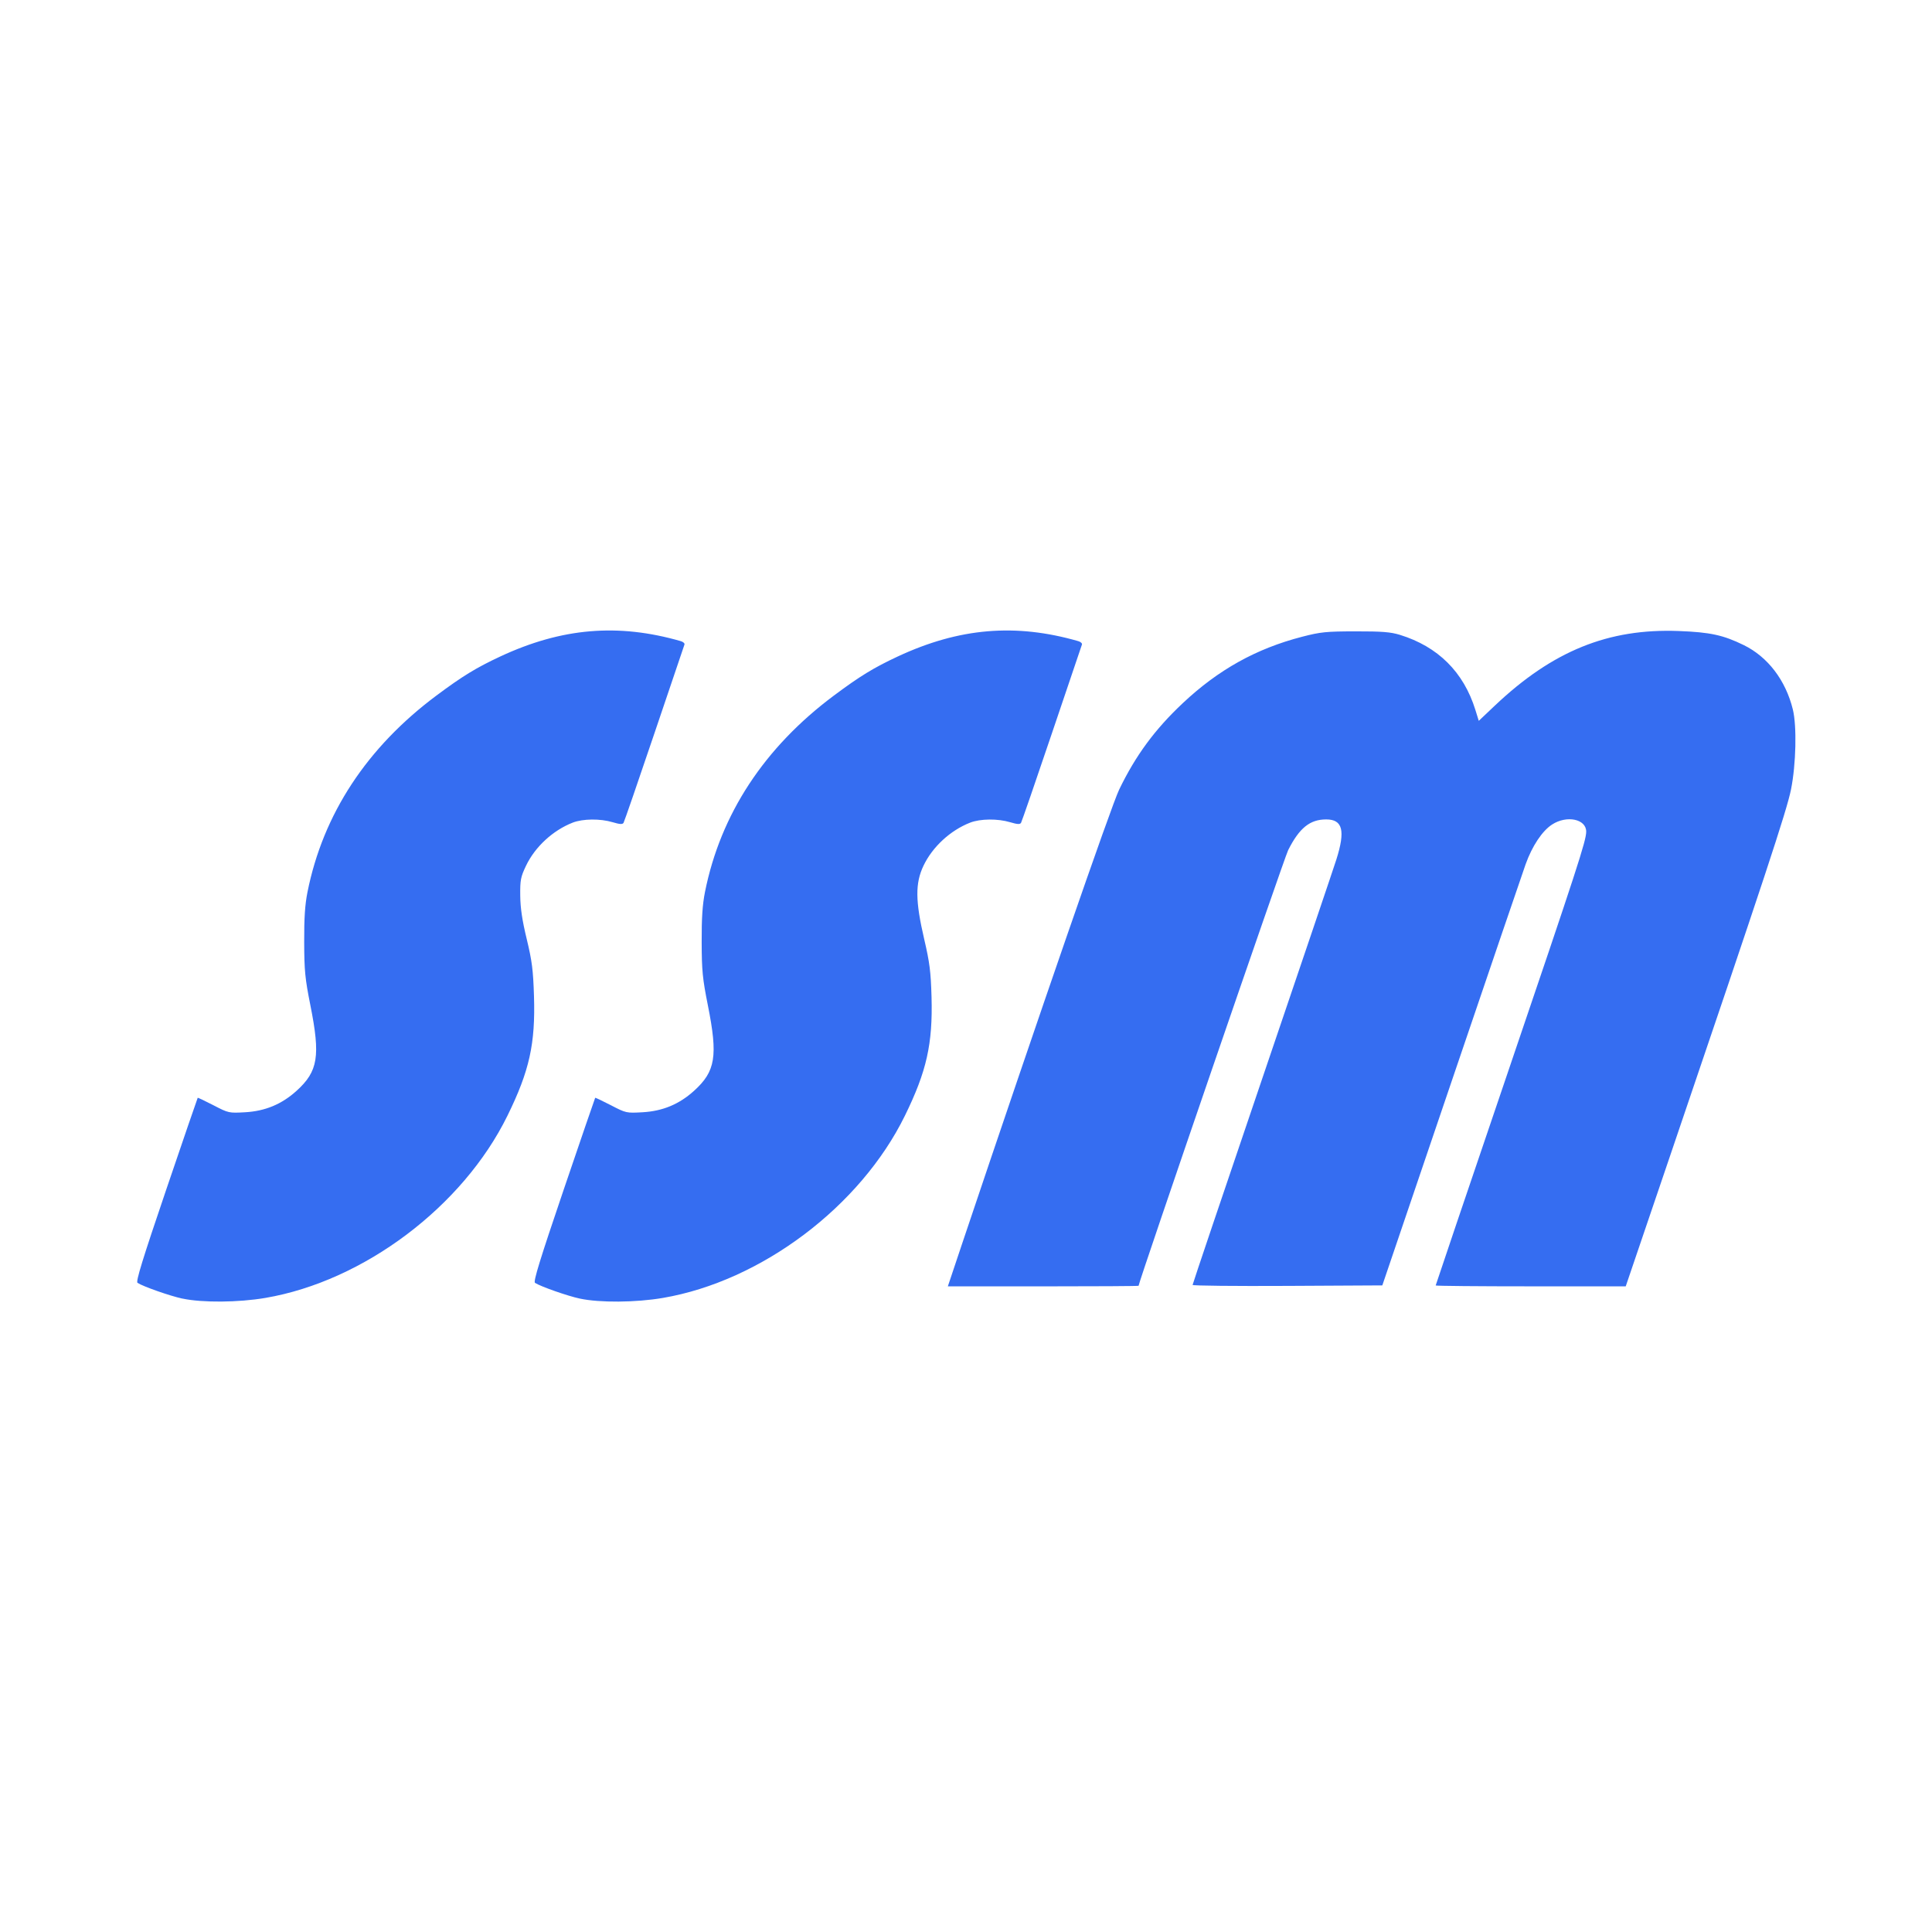
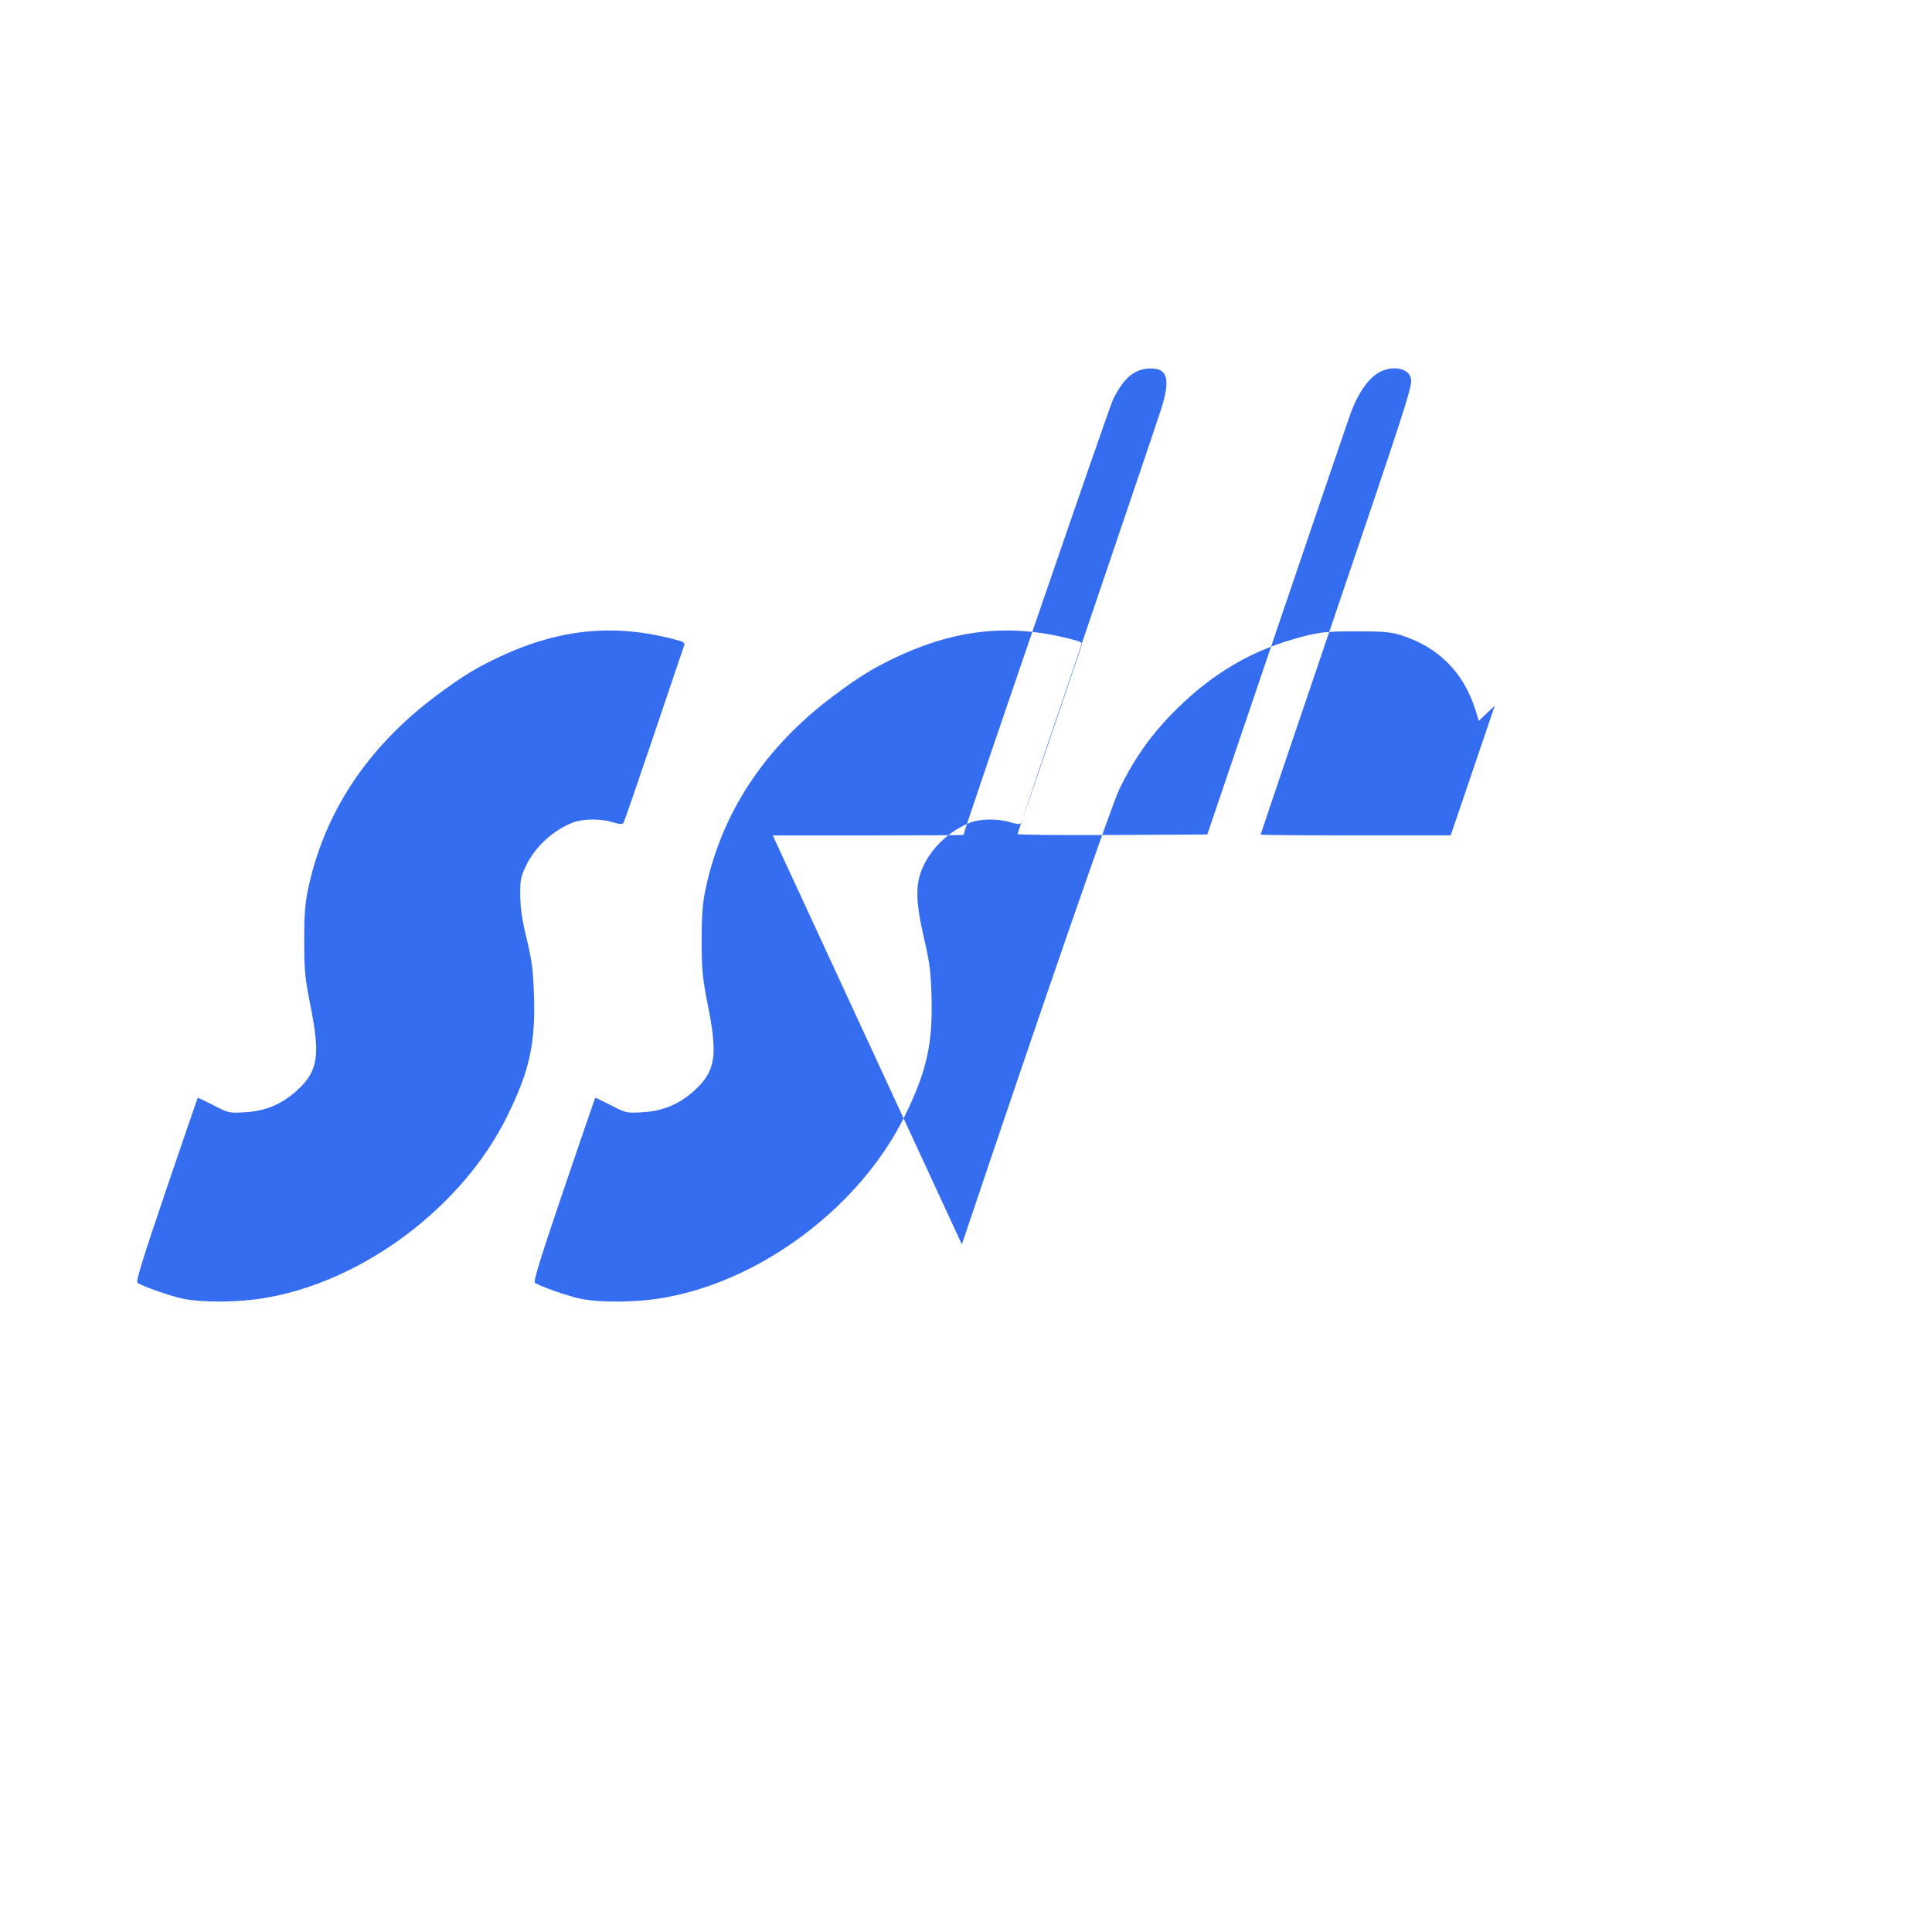
<svg xmlns="http://www.w3.org/2000/svg" xmlns:ns1="http://sodipodi.sourceforge.net/DTD/sodipodi-0.dtd" xmlns:ns2="http://www.inkscape.org/namespaces/inkscape" width="310" height="310" viewBox="0 0 310 310" fill="none" version="1.1" id="svg25" ns1:docname="Solucionarios San Marcos - UNMSM Solucionarios - Copy.svg" ns2:version="1.2.2 (732a01da63, 2022-12-09)" xml:space="preserve">
  <ns1:namedview id="namedview27" pagecolor="#ffffff" bordercolor="#000000" borderopacity="0.25" ns2:showpageshadow="2" ns2:pageopacity="0.0" ns2:pagecheckerboard="0" ns2:deskcolor="#d1d1d1" showgrid="false" ns2:zoom="3.3947958" ns2:cx="131.23028" ns2:cy="184.10533" ns2:window-width="2880" ns2:window-height="1514" ns2:window-x="-11" ns2:window-y="-11" ns2:window-maximized="1" ns2:current-layer="svg25" />
  <defs id="defs23">
    <clipPath id="clip0_127_426">
      <rect width="160" height="36" fill="#ffffff" id="rect20" x="0" y="0" />
    </clipPath>
  </defs>
  <g aria-label="Cursomio" id="text392" style="font-size:26.667px;font-family:'Arial Rounded MT Bold';-inkscape-font-specification:'Arial Rounded MT Bold, Normal';fill:#800080;stroke-width:0.27" transform="matrix(3.699,0,0,3.699,-251.62,93.845)">
-     <path style="fill:#356df1;stroke-width:0.27" d="m 75.938,30.961 c -0.538,-0.115 -1.698,-0.522 -1.949,-0.683 -0.081,-0.052 0.218,-1.021 1.243,-4.038 0.742,-2.183 1.358,-3.979 1.368,-3.99 0.01,-0.011 0.317,0.134 0.682,0.323 0.655,0.34 0.671,0.344 1.374,0.304 0.872,-0.049 1.589,-0.348 2.232,-0.93 0.933,-0.844 1.04,-1.503 0.6,-3.708 -0.232,-1.163 -0.265,-1.5 -0.269,-2.748 -0.004,-1.044 0.034,-1.62 0.143,-2.166 0.676,-3.381 2.573,-6.271 5.595,-8.525 1.129,-0.842 1.726,-1.207 2.765,-1.692 2.665,-1.243 5.111,-1.451 7.833,-0.667 0.106,0.031 0.178,0.098 0.159,0.149 -0.019,0.051 -0.607,1.791 -1.308,3.865 -0.701,2.074 -1.301,3.815 -1.334,3.868 -0.045,0.072 -0.164,0.065 -0.468,-0.026 -0.541,-0.163 -1.298,-0.155 -1.739,0.017 -0.859,0.336 -1.634,1.052 -2.023,1.869 -0.233,0.49 -0.258,0.619 -0.251,1.297 0.006,0.542 0.084,1.07 0.281,1.883 0.23,0.955 0.279,1.338 0.315,2.469 0.065,2.073 -0.195,3.247 -1.151,5.195 -1.932,3.938 -6.229,7.173 -10.496,7.903 -1.173,0.201 -2.742,0.213 -3.602,0.029 z m 17.242,0 c -0.538,-0.115 -1.698,-0.522 -1.949,-0.683 -0.081,-0.052 0.218,-1.021 1.243,-4.038 0.742,-2.183 1.358,-3.979 1.368,-3.99 0.01,-0.011 0.317,0.134 0.682,0.323 0.655,0.34 0.671,0.344 1.374,0.304 0.872,-0.049 1.589,-0.348 2.232,-0.93 0.933,-0.844 1.04,-1.503 0.6,-3.708 -0.232,-1.163 -0.265,-1.5 -0.269,-2.748 -0.004,-1.044 0.035,-1.62 0.143,-2.166 0.676,-3.381 2.573,-6.271 5.595,-8.525 1.129,-0.842 1.726,-1.207 2.765,-1.692 2.665,-1.243 5.111,-1.451 7.833,-0.667 0.106,0.031 0.178,0.098 0.159,0.149 -0.019,0.051 -0.607,1.791 -1.308,3.865 -0.701,2.074 -1.301,3.815 -1.334,3.868 -0.045,0.072 -0.164,0.065 -0.468,-0.026 -0.541,-0.163 -1.298,-0.155 -1.74,0.017 -0.859,0.336 -1.634,1.052 -2.023,1.869 -0.362,0.76 -0.355,1.527 0.03,3.181 0.239,1.025 0.288,1.415 0.319,2.511 0.056,2.036 -0.211,3.226 -1.156,5.153 -1.932,3.938 -6.229,7.173 -10.496,7.903 -1.173,0.201 -2.742,0.213 -3.602,0.029 z m 16.568,-2.351 c 3.377,-10.048 6.479,-19.018 6.824,-19.732 0.713,-1.476 1.545,-2.606 2.759,-3.747 1.544,-1.452 3.186,-2.366 5.175,-2.88 0.807,-0.209 1.042,-0.232 2.321,-0.234 1.148,-0.002 1.519,0.028 1.921,0.151 1.653,0.51 2.764,1.614 3.274,3.253 l 0.148,0.477 0.695,-0.658 c 2.51,-2.376 4.923,-3.355 7.981,-3.238 1.362,0.052 1.926,0.174 2.819,0.611 1.045,0.512 1.818,1.525 2.129,2.791 0.177,0.722 0.139,2.384 -0.08,3.473 -0.185,0.921 -1.157,3.865 -5.256,15.923 l -1.913,5.628 -4.122,5.02e-4 c -2.267,2.51e-4 -4.122,-0.017 -4.122,-0.038 0,-0.021 1.399,-4.155 3.11,-9.186 3.042,-8.949 3.419,-10.107 3.419,-10.502 0,-0.545 -0.843,-0.72 -1.48,-0.307 -0.428,0.277 -0.863,0.93 -1.147,1.722 -0.12,0.335 -1.568,4.583 -3.218,9.44 l -2.999,8.83 -4.115,0.022 c -2.263,0.012 -4.115,-0.007 -4.115,-0.042 1e-5,-0.035 1.357,-4.056 3.016,-8.936 1.659,-4.88 3.109,-9.165 3.222,-9.523 0.395,-1.251 0.272,-1.734 -0.442,-1.734 -0.707,0 -1.165,0.37 -1.65,1.332 -0.168,0.333 -6.489,18.741 -6.489,18.898 0,0.014 -1.862,0.025 -4.137,0.025 h -4.137 z" id="path279" />
+     <path style="fill:#356df1;stroke-width:0.27" d="m 75.938,30.961 c -0.538,-0.115 -1.698,-0.522 -1.949,-0.683 -0.081,-0.052 0.218,-1.021 1.243,-4.038 0.742,-2.183 1.358,-3.979 1.368,-3.99 0.01,-0.011 0.317,0.134 0.682,0.323 0.655,0.34 0.671,0.344 1.374,0.304 0.872,-0.049 1.589,-0.348 2.232,-0.93 0.933,-0.844 1.04,-1.503 0.6,-3.708 -0.232,-1.163 -0.265,-1.5 -0.269,-2.748 -0.004,-1.044 0.034,-1.62 0.143,-2.166 0.676,-3.381 2.573,-6.271 5.595,-8.525 1.129,-0.842 1.726,-1.207 2.765,-1.692 2.665,-1.243 5.111,-1.451 7.833,-0.667 0.106,0.031 0.178,0.098 0.159,0.149 -0.019,0.051 -0.607,1.791 -1.308,3.865 -0.701,2.074 -1.301,3.815 -1.334,3.868 -0.045,0.072 -0.164,0.065 -0.468,-0.026 -0.541,-0.163 -1.298,-0.155 -1.739,0.017 -0.859,0.336 -1.634,1.052 -2.023,1.869 -0.233,0.49 -0.258,0.619 -0.251,1.297 0.006,0.542 0.084,1.07 0.281,1.883 0.23,0.955 0.279,1.338 0.315,2.469 0.065,2.073 -0.195,3.247 -1.151,5.195 -1.932,3.938 -6.229,7.173 -10.496,7.903 -1.173,0.201 -2.742,0.213 -3.602,0.029 z m 17.242,0 c -0.538,-0.115 -1.698,-0.522 -1.949,-0.683 -0.081,-0.052 0.218,-1.021 1.243,-4.038 0.742,-2.183 1.358,-3.979 1.368,-3.99 0.01,-0.011 0.317,0.134 0.682,0.323 0.655,0.34 0.671,0.344 1.374,0.304 0.872,-0.049 1.589,-0.348 2.232,-0.93 0.933,-0.844 1.04,-1.503 0.6,-3.708 -0.232,-1.163 -0.265,-1.5 -0.269,-2.748 -0.004,-1.044 0.035,-1.62 0.143,-2.166 0.676,-3.381 2.573,-6.271 5.595,-8.525 1.129,-0.842 1.726,-1.207 2.765,-1.692 2.665,-1.243 5.111,-1.451 7.833,-0.667 0.106,0.031 0.178,0.098 0.159,0.149 -0.019,0.051 -0.607,1.791 -1.308,3.865 -0.701,2.074 -1.301,3.815 -1.334,3.868 -0.045,0.072 -0.164,0.065 -0.468,-0.026 -0.541,-0.163 -1.298,-0.155 -1.74,0.017 -0.859,0.336 -1.634,1.052 -2.023,1.869 -0.362,0.76 -0.355,1.527 0.03,3.181 0.239,1.025 0.288,1.415 0.319,2.511 0.056,2.036 -0.211,3.226 -1.156,5.153 -1.932,3.938 -6.229,7.173 -10.496,7.903 -1.173,0.201 -2.742,0.213 -3.602,0.029 z m 16.568,-2.351 c 3.377,-10.048 6.479,-19.018 6.824,-19.732 0.713,-1.476 1.545,-2.606 2.759,-3.747 1.544,-1.452 3.186,-2.366 5.175,-2.88 0.807,-0.209 1.042,-0.232 2.321,-0.234 1.148,-0.002 1.519,0.028 1.921,0.151 1.653,0.51 2.764,1.614 3.274,3.253 l 0.148,0.477 0.695,-0.658 l -1.913,5.628 -4.122,5.02e-4 c -2.267,2.51e-4 -4.122,-0.017 -4.122,-0.038 0,-0.021 1.399,-4.155 3.11,-9.186 3.042,-8.949 3.419,-10.107 3.419,-10.502 0,-0.545 -0.843,-0.72 -1.48,-0.307 -0.428,0.277 -0.863,0.93 -1.147,1.722 -0.12,0.335 -1.568,4.583 -3.218,9.44 l -2.999,8.83 -4.115,0.022 c -2.263,0.012 -4.115,-0.007 -4.115,-0.042 1e-5,-0.035 1.357,-4.056 3.016,-8.936 1.659,-4.88 3.109,-9.165 3.222,-9.523 0.395,-1.251 0.272,-1.734 -0.442,-1.734 -0.707,0 -1.165,0.37 -1.65,1.332 -0.168,0.333 -6.489,18.741 -6.489,18.898 0,0.014 -1.862,0.025 -4.137,0.025 h -4.137 z" id="path279" />
    <path style="fill:#000000;stroke-width:0.27" id="path275" d="" />
    <path style="fill:#000000;stroke-width:0.27" id="path273" d="" />
-     <path style="fill:#000000;stroke-width:0.27" id="path271" d="" />
  </g>
</svg>